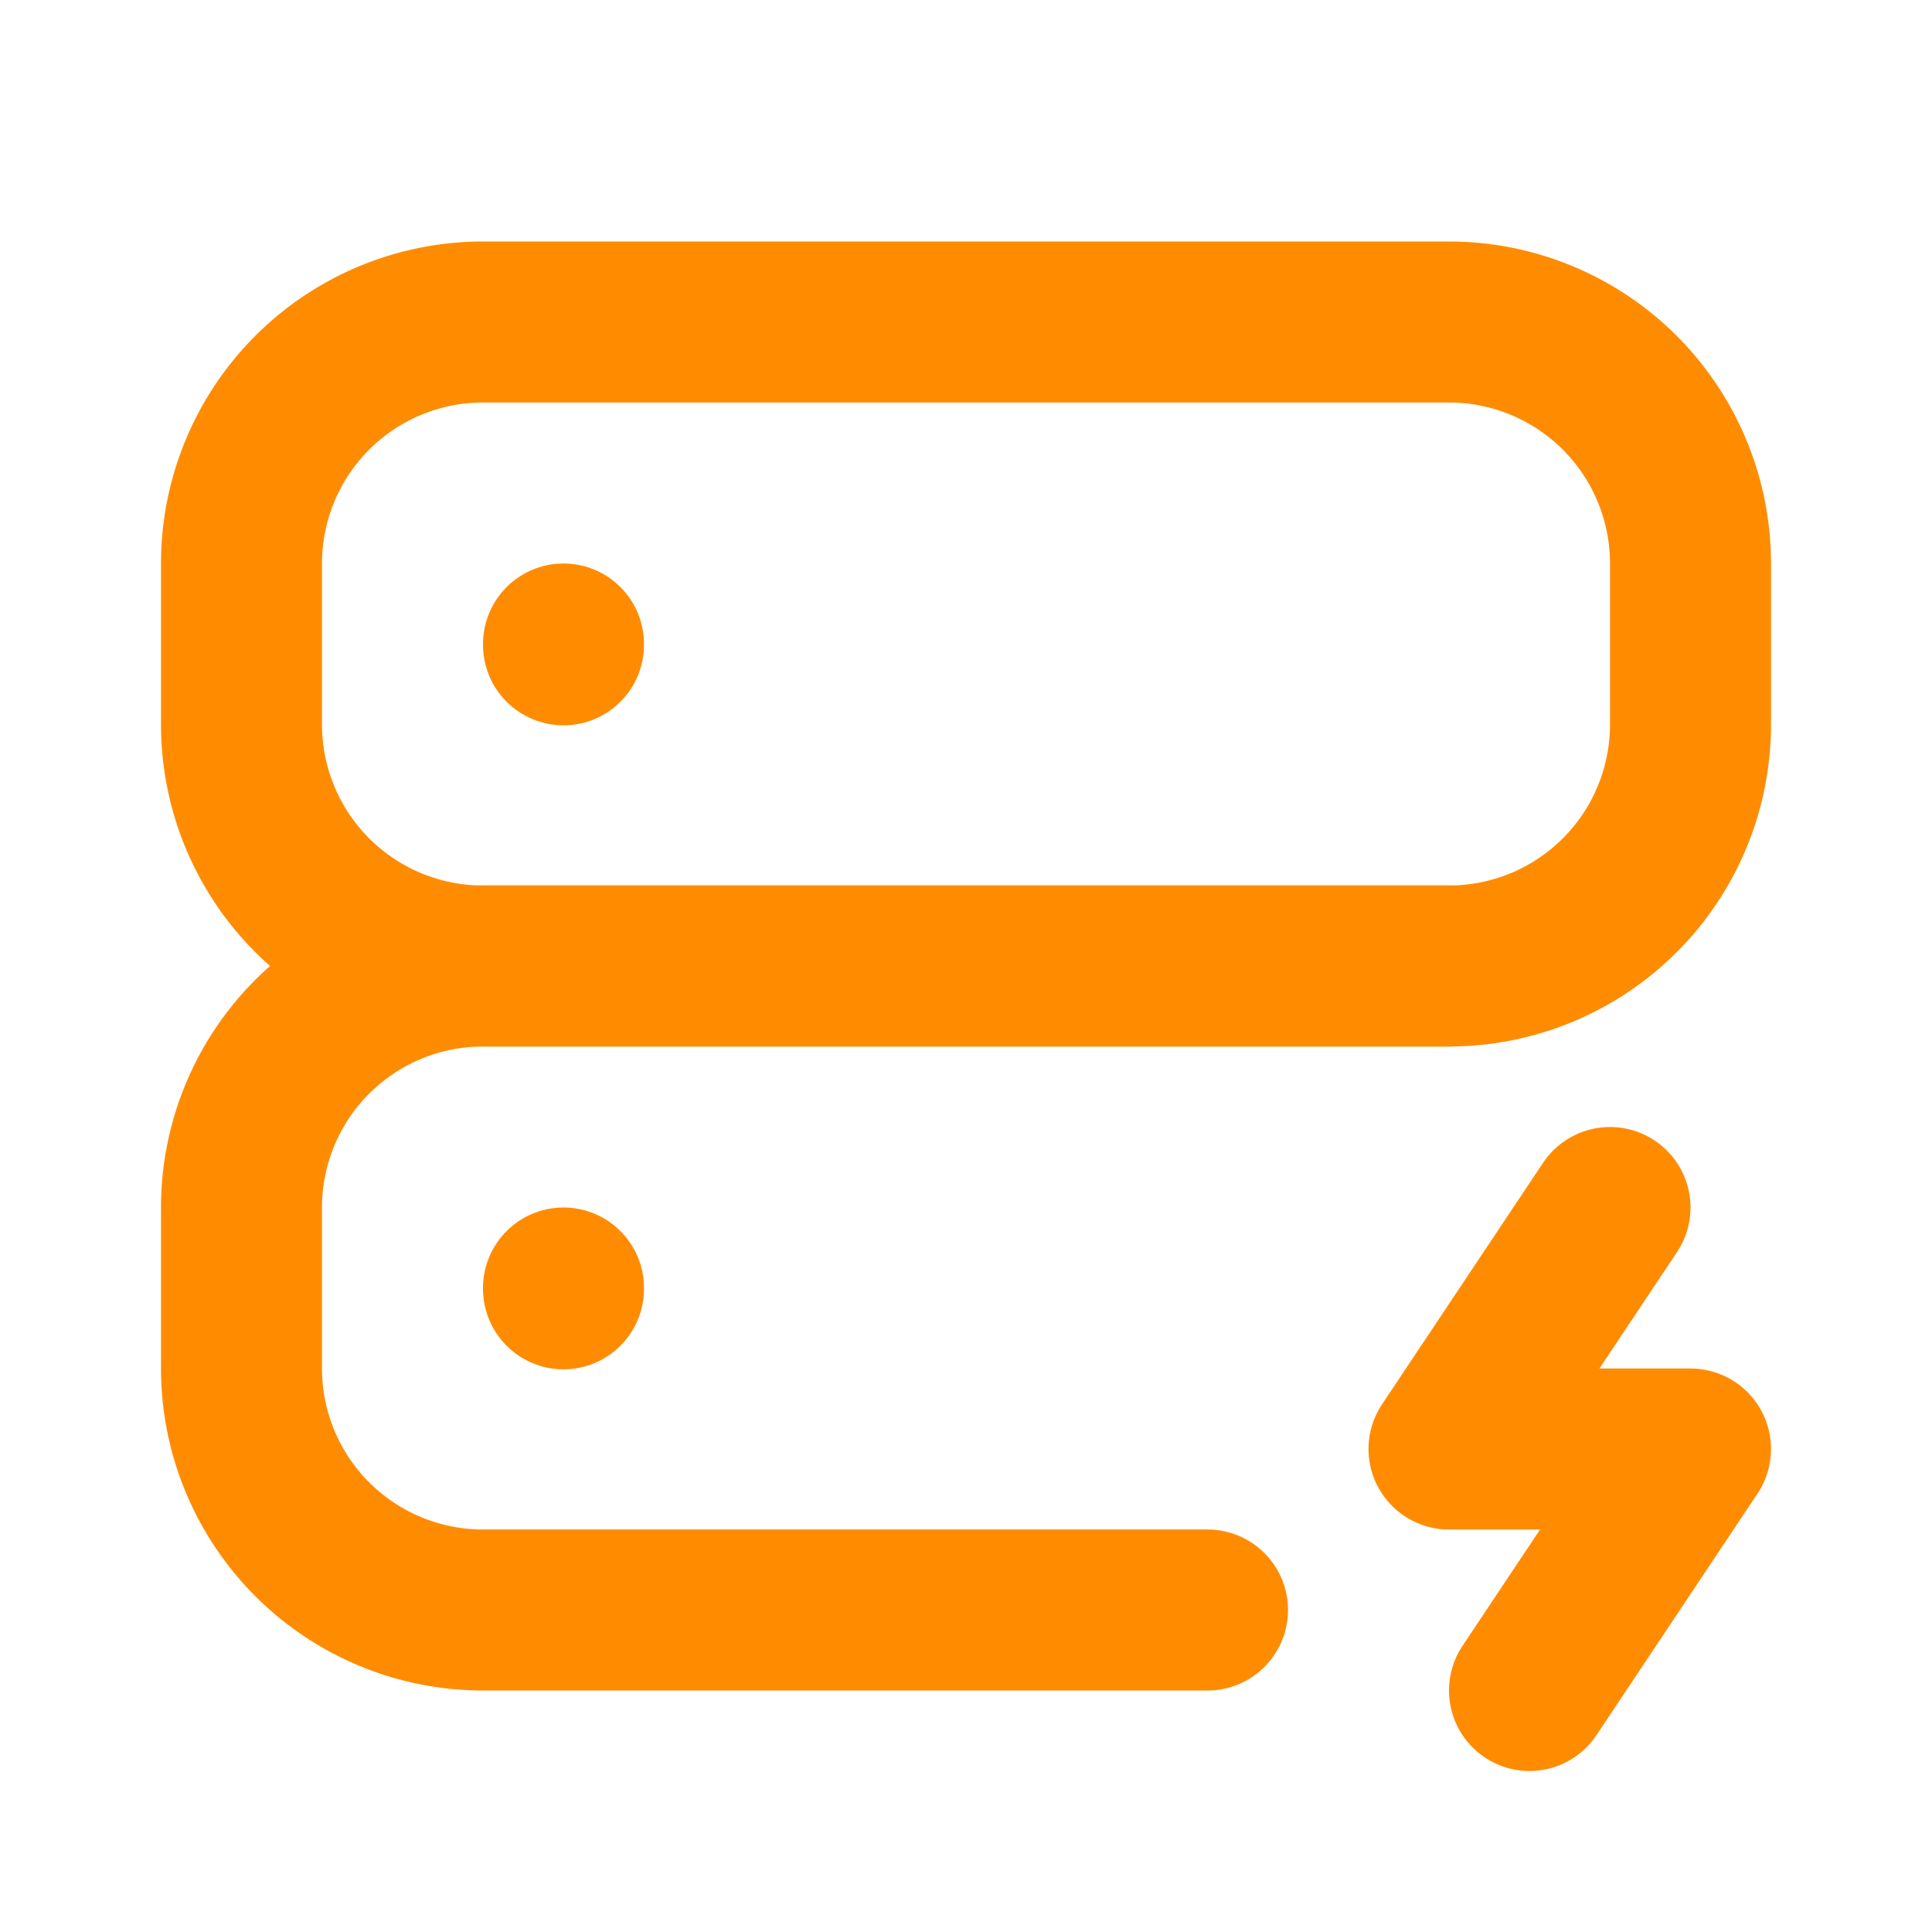
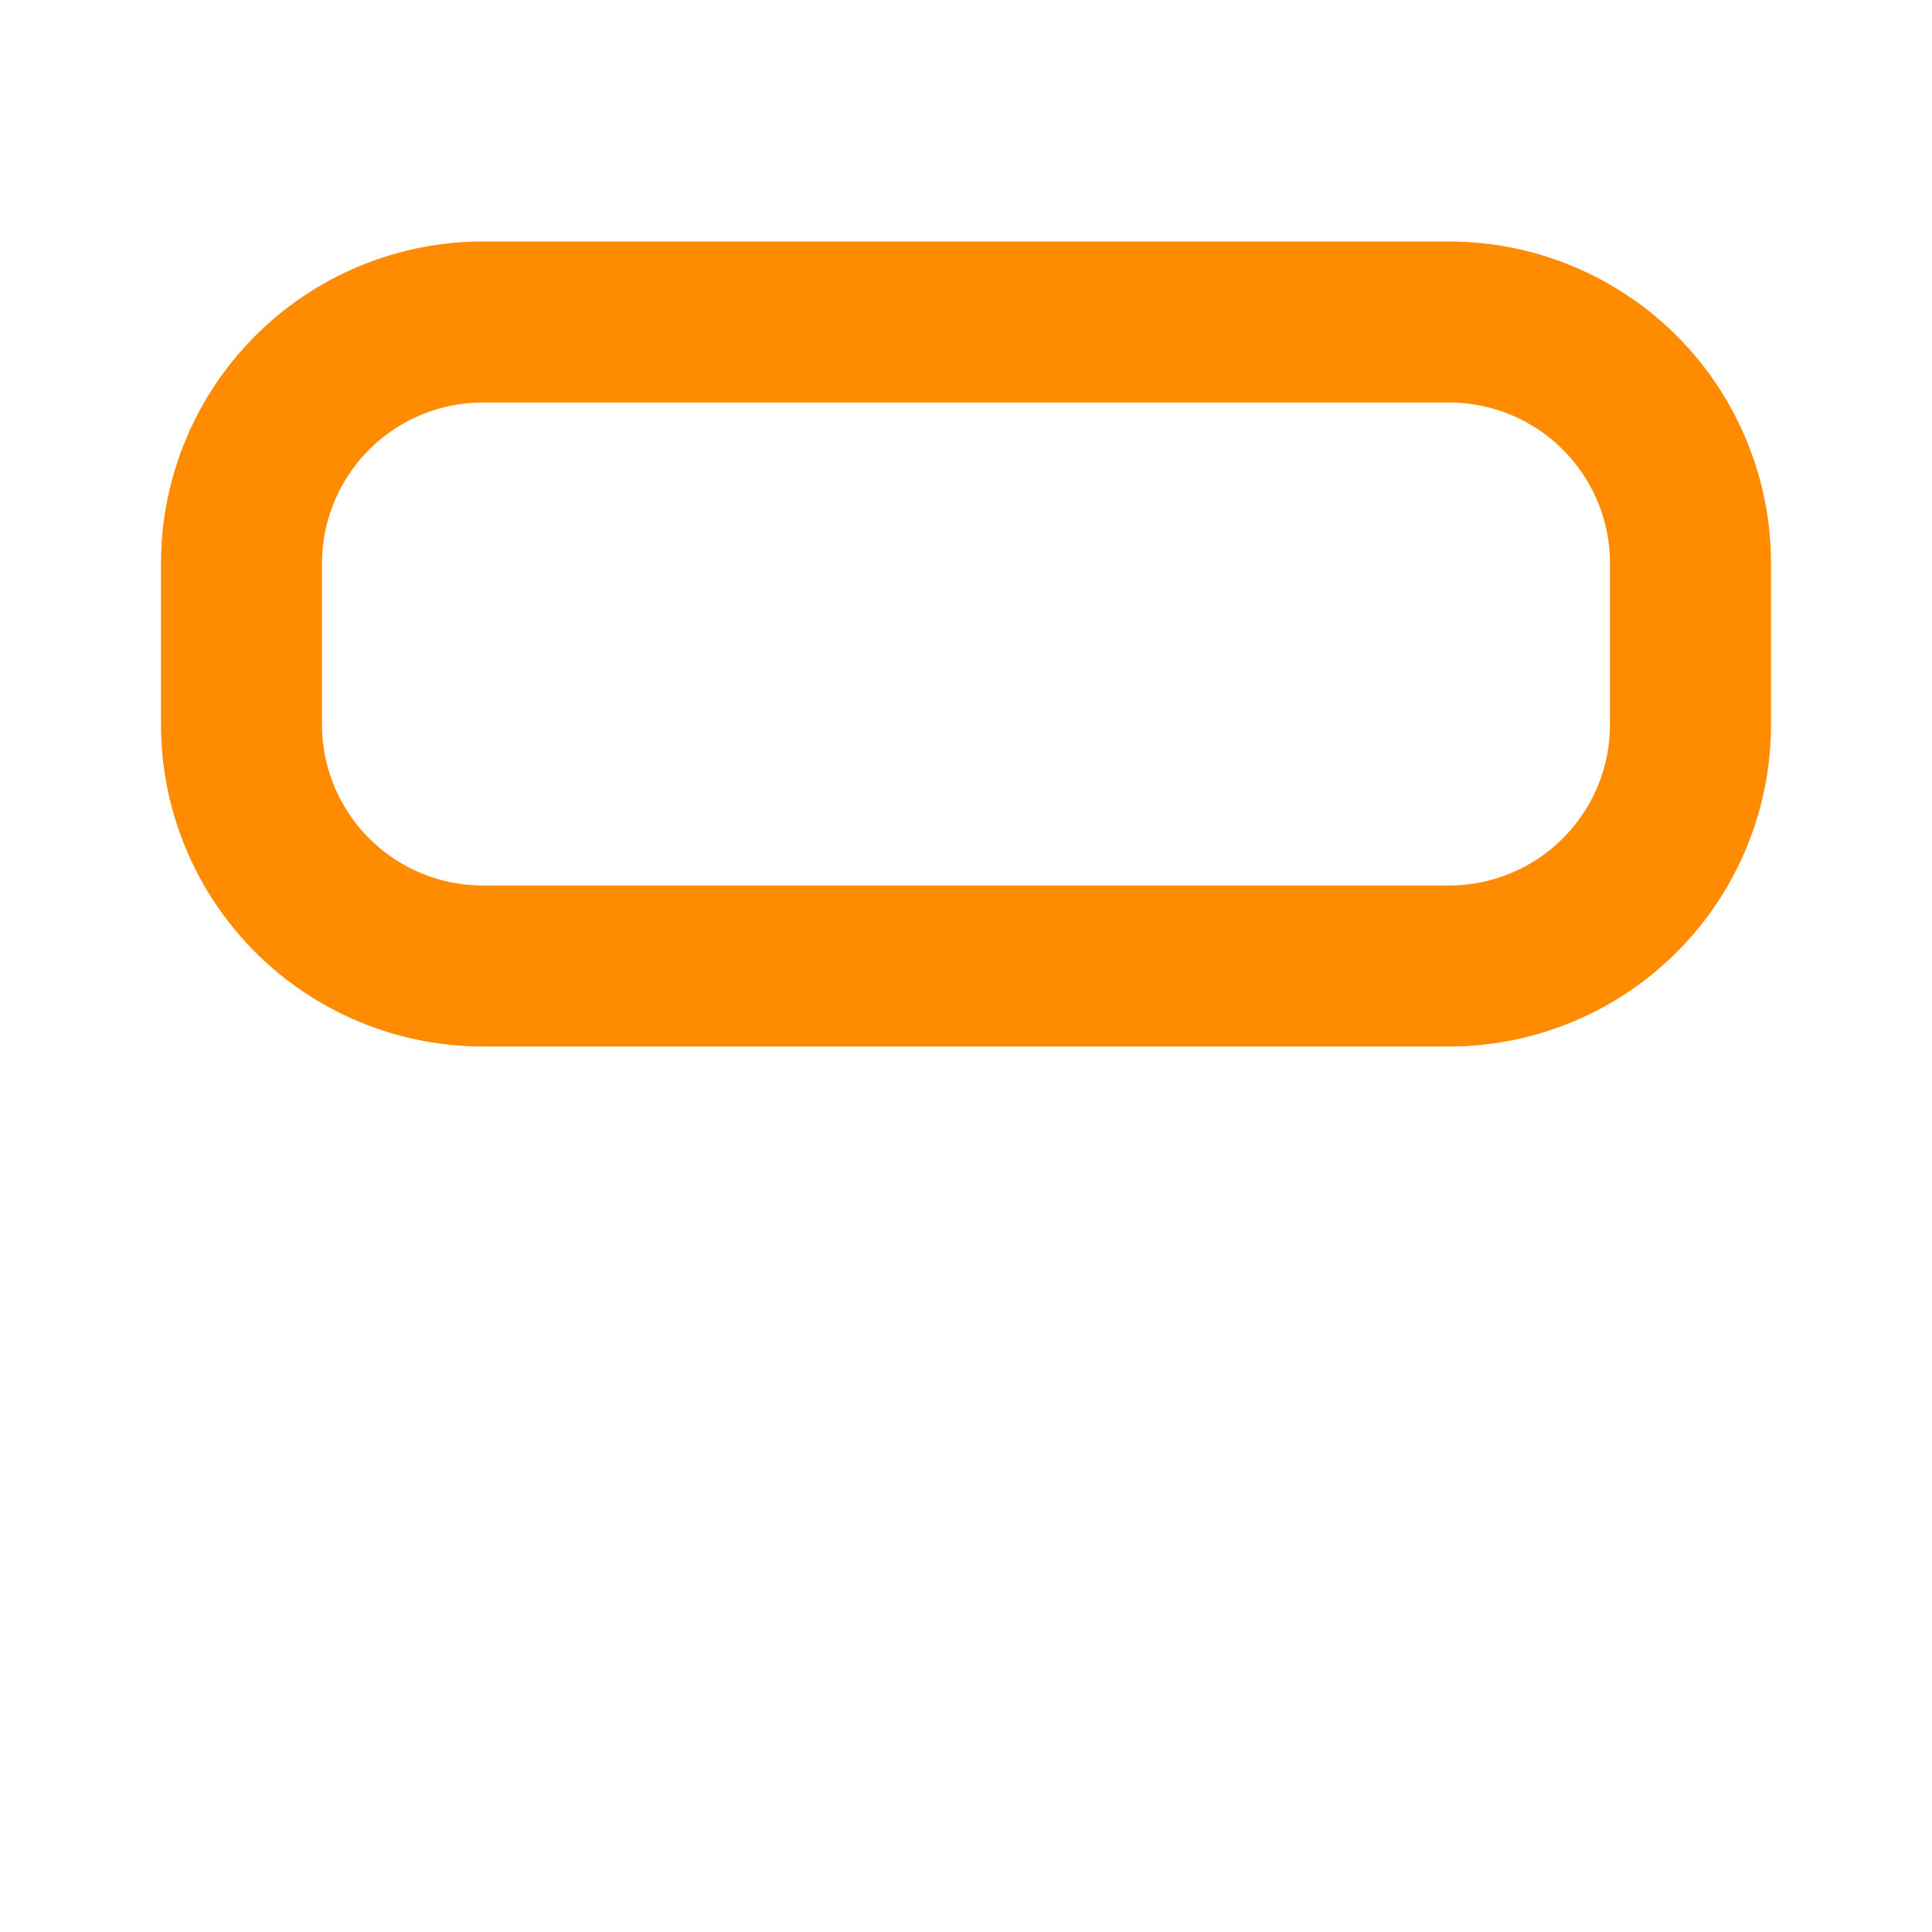
<svg xmlns="http://www.w3.org/2000/svg" width="64" height="64" viewBox="0 0 24 24" fill="none" stroke="#FF8C00" stroke-width="2" stroke-linecap="round" stroke-linejoin="round" class="icon icon-tabler icons-tabler-outline icon-tabler-server-bolt">
-   <path stroke="none" d="M0 0h24v24H0z" fill="none" />
+   <path stroke="none" d="M0 0v24H0z" fill="none" />
  <path d="M3 4m0 3a3 3 0 0 1 3 -3h12a3 3 0 0 1 3 3v2a3 3 0 0 1 -3 3h-12a3 3 0 0 1 -3 -3z" />
-   <path d="M15 20h-9a3 3 0 0 1 -3 -3v-2a3 3 0 0 1 3 -3h12" />
-   <path d="M7 8v.01" />
-   <path d="M7 16v.01" />
-   <path d="M20 15l-2 3h3l-2 3" />
</svg>